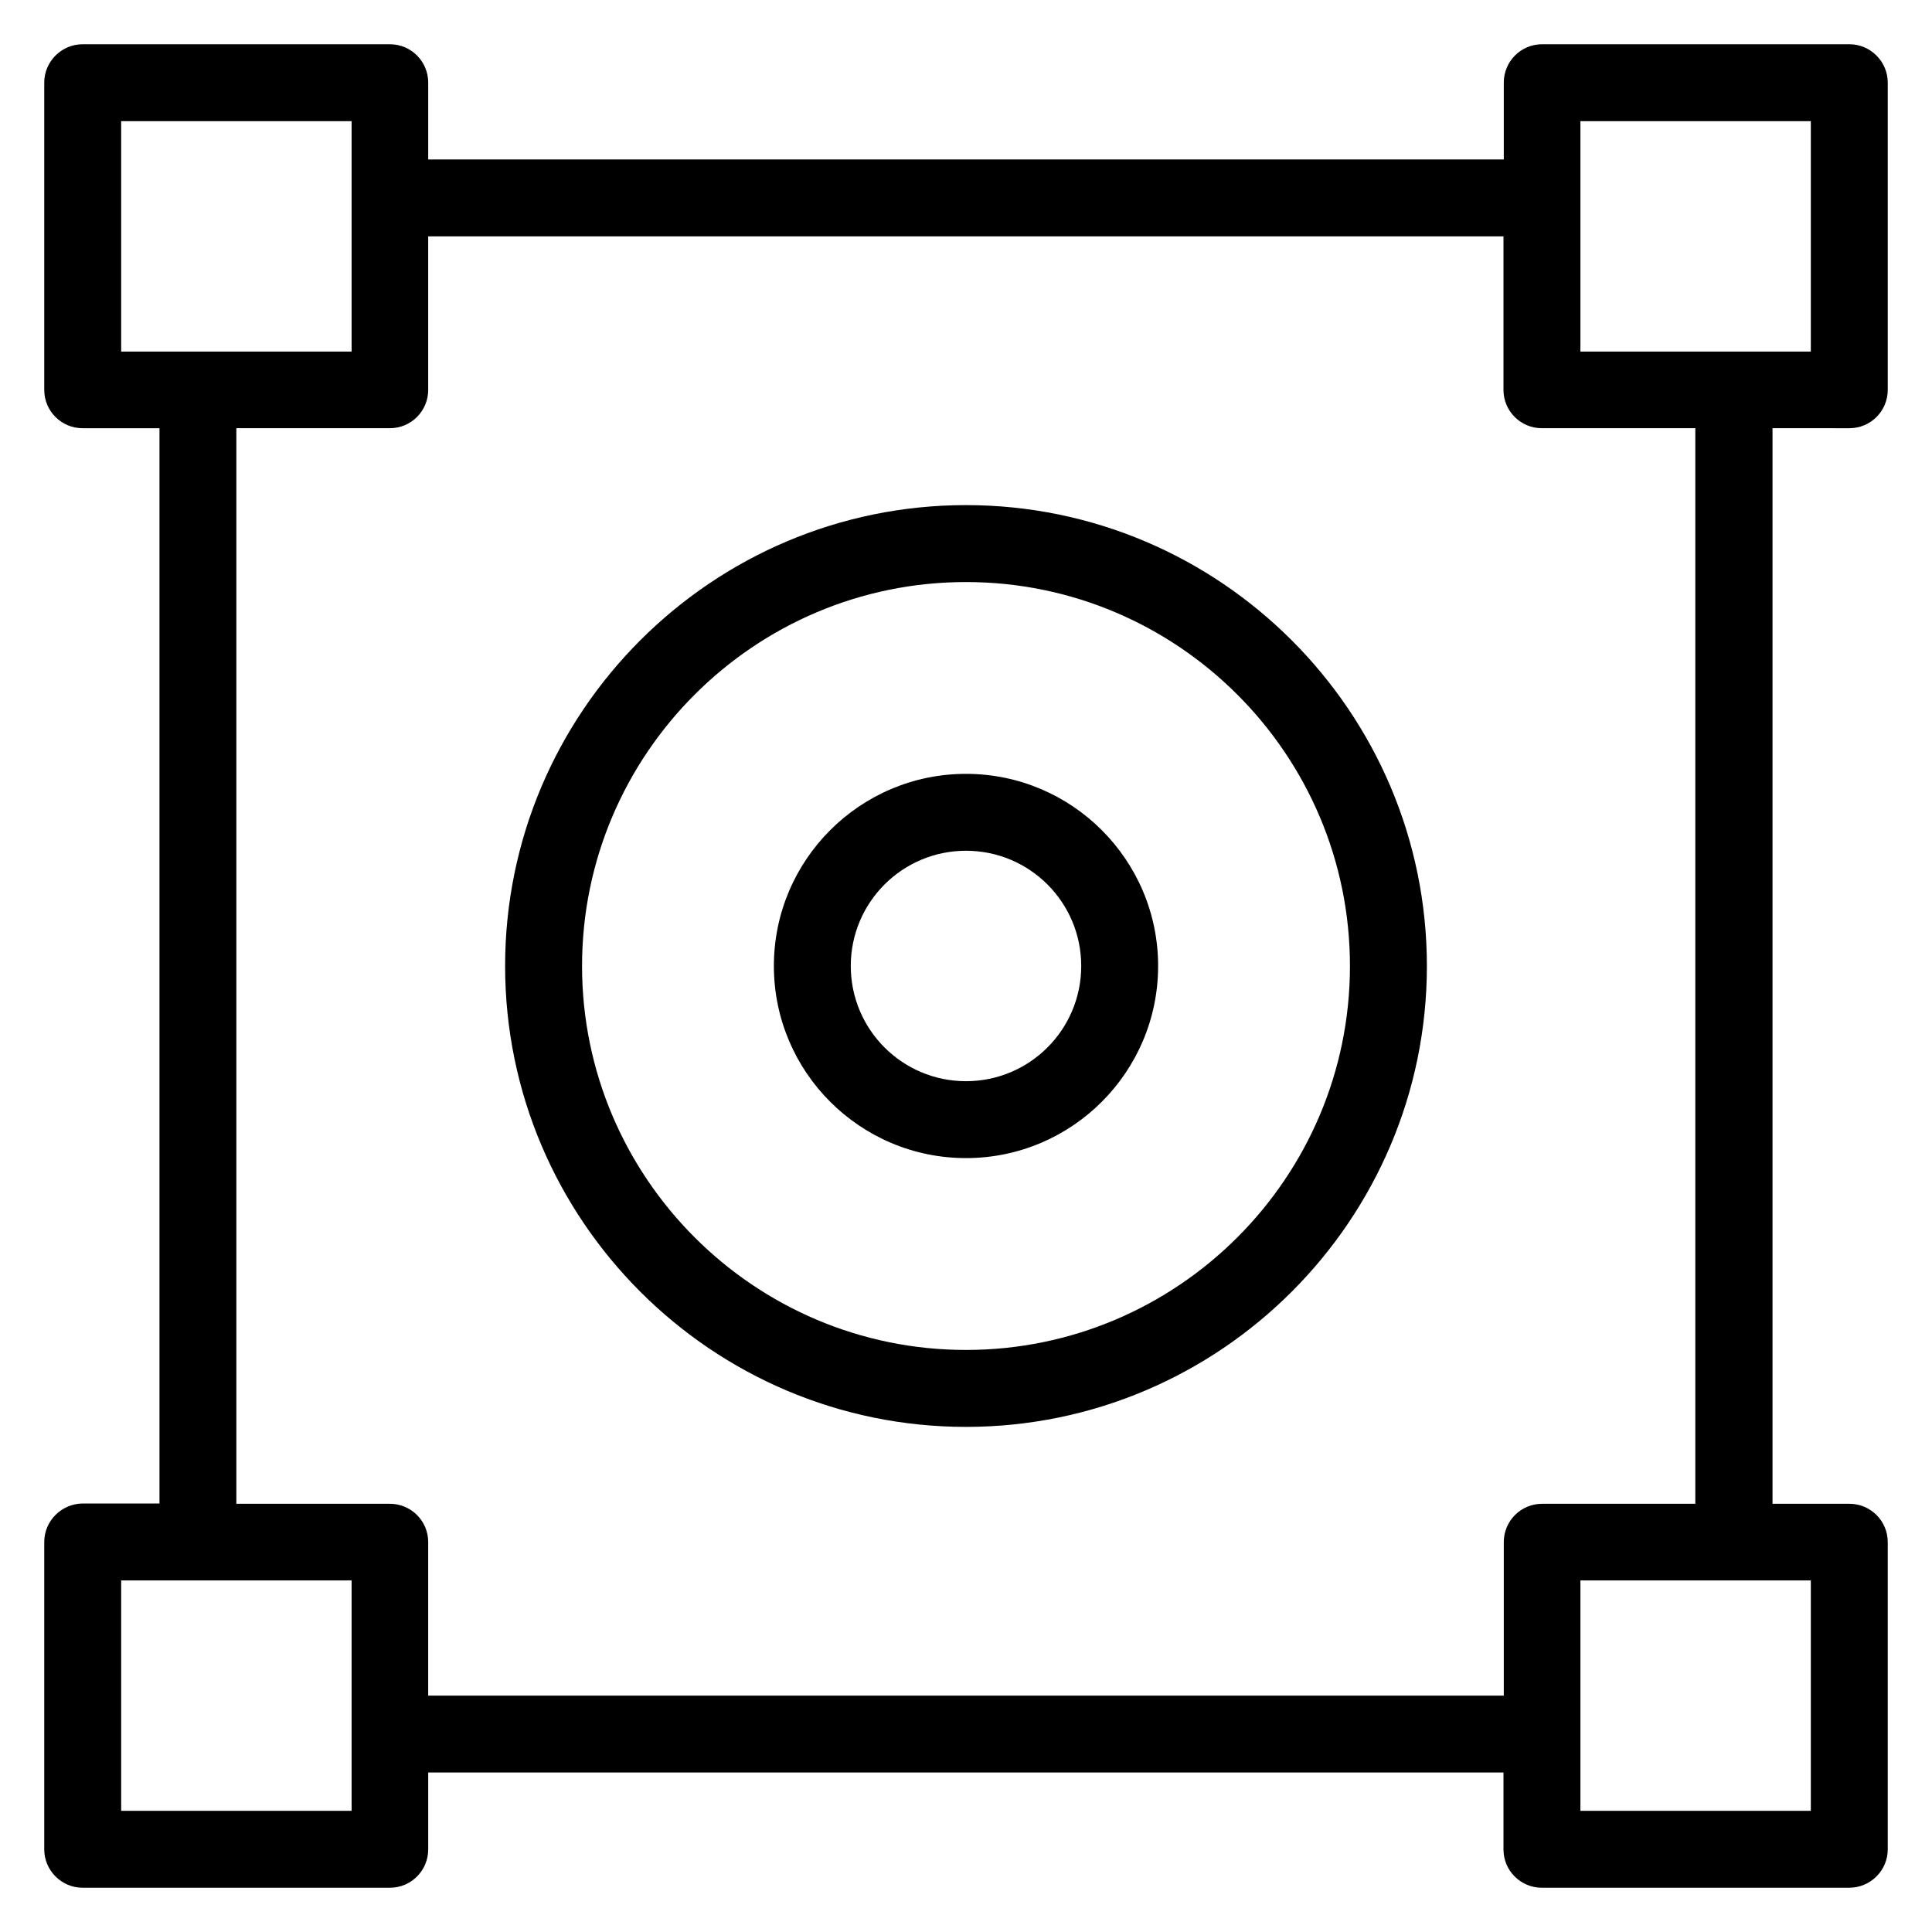
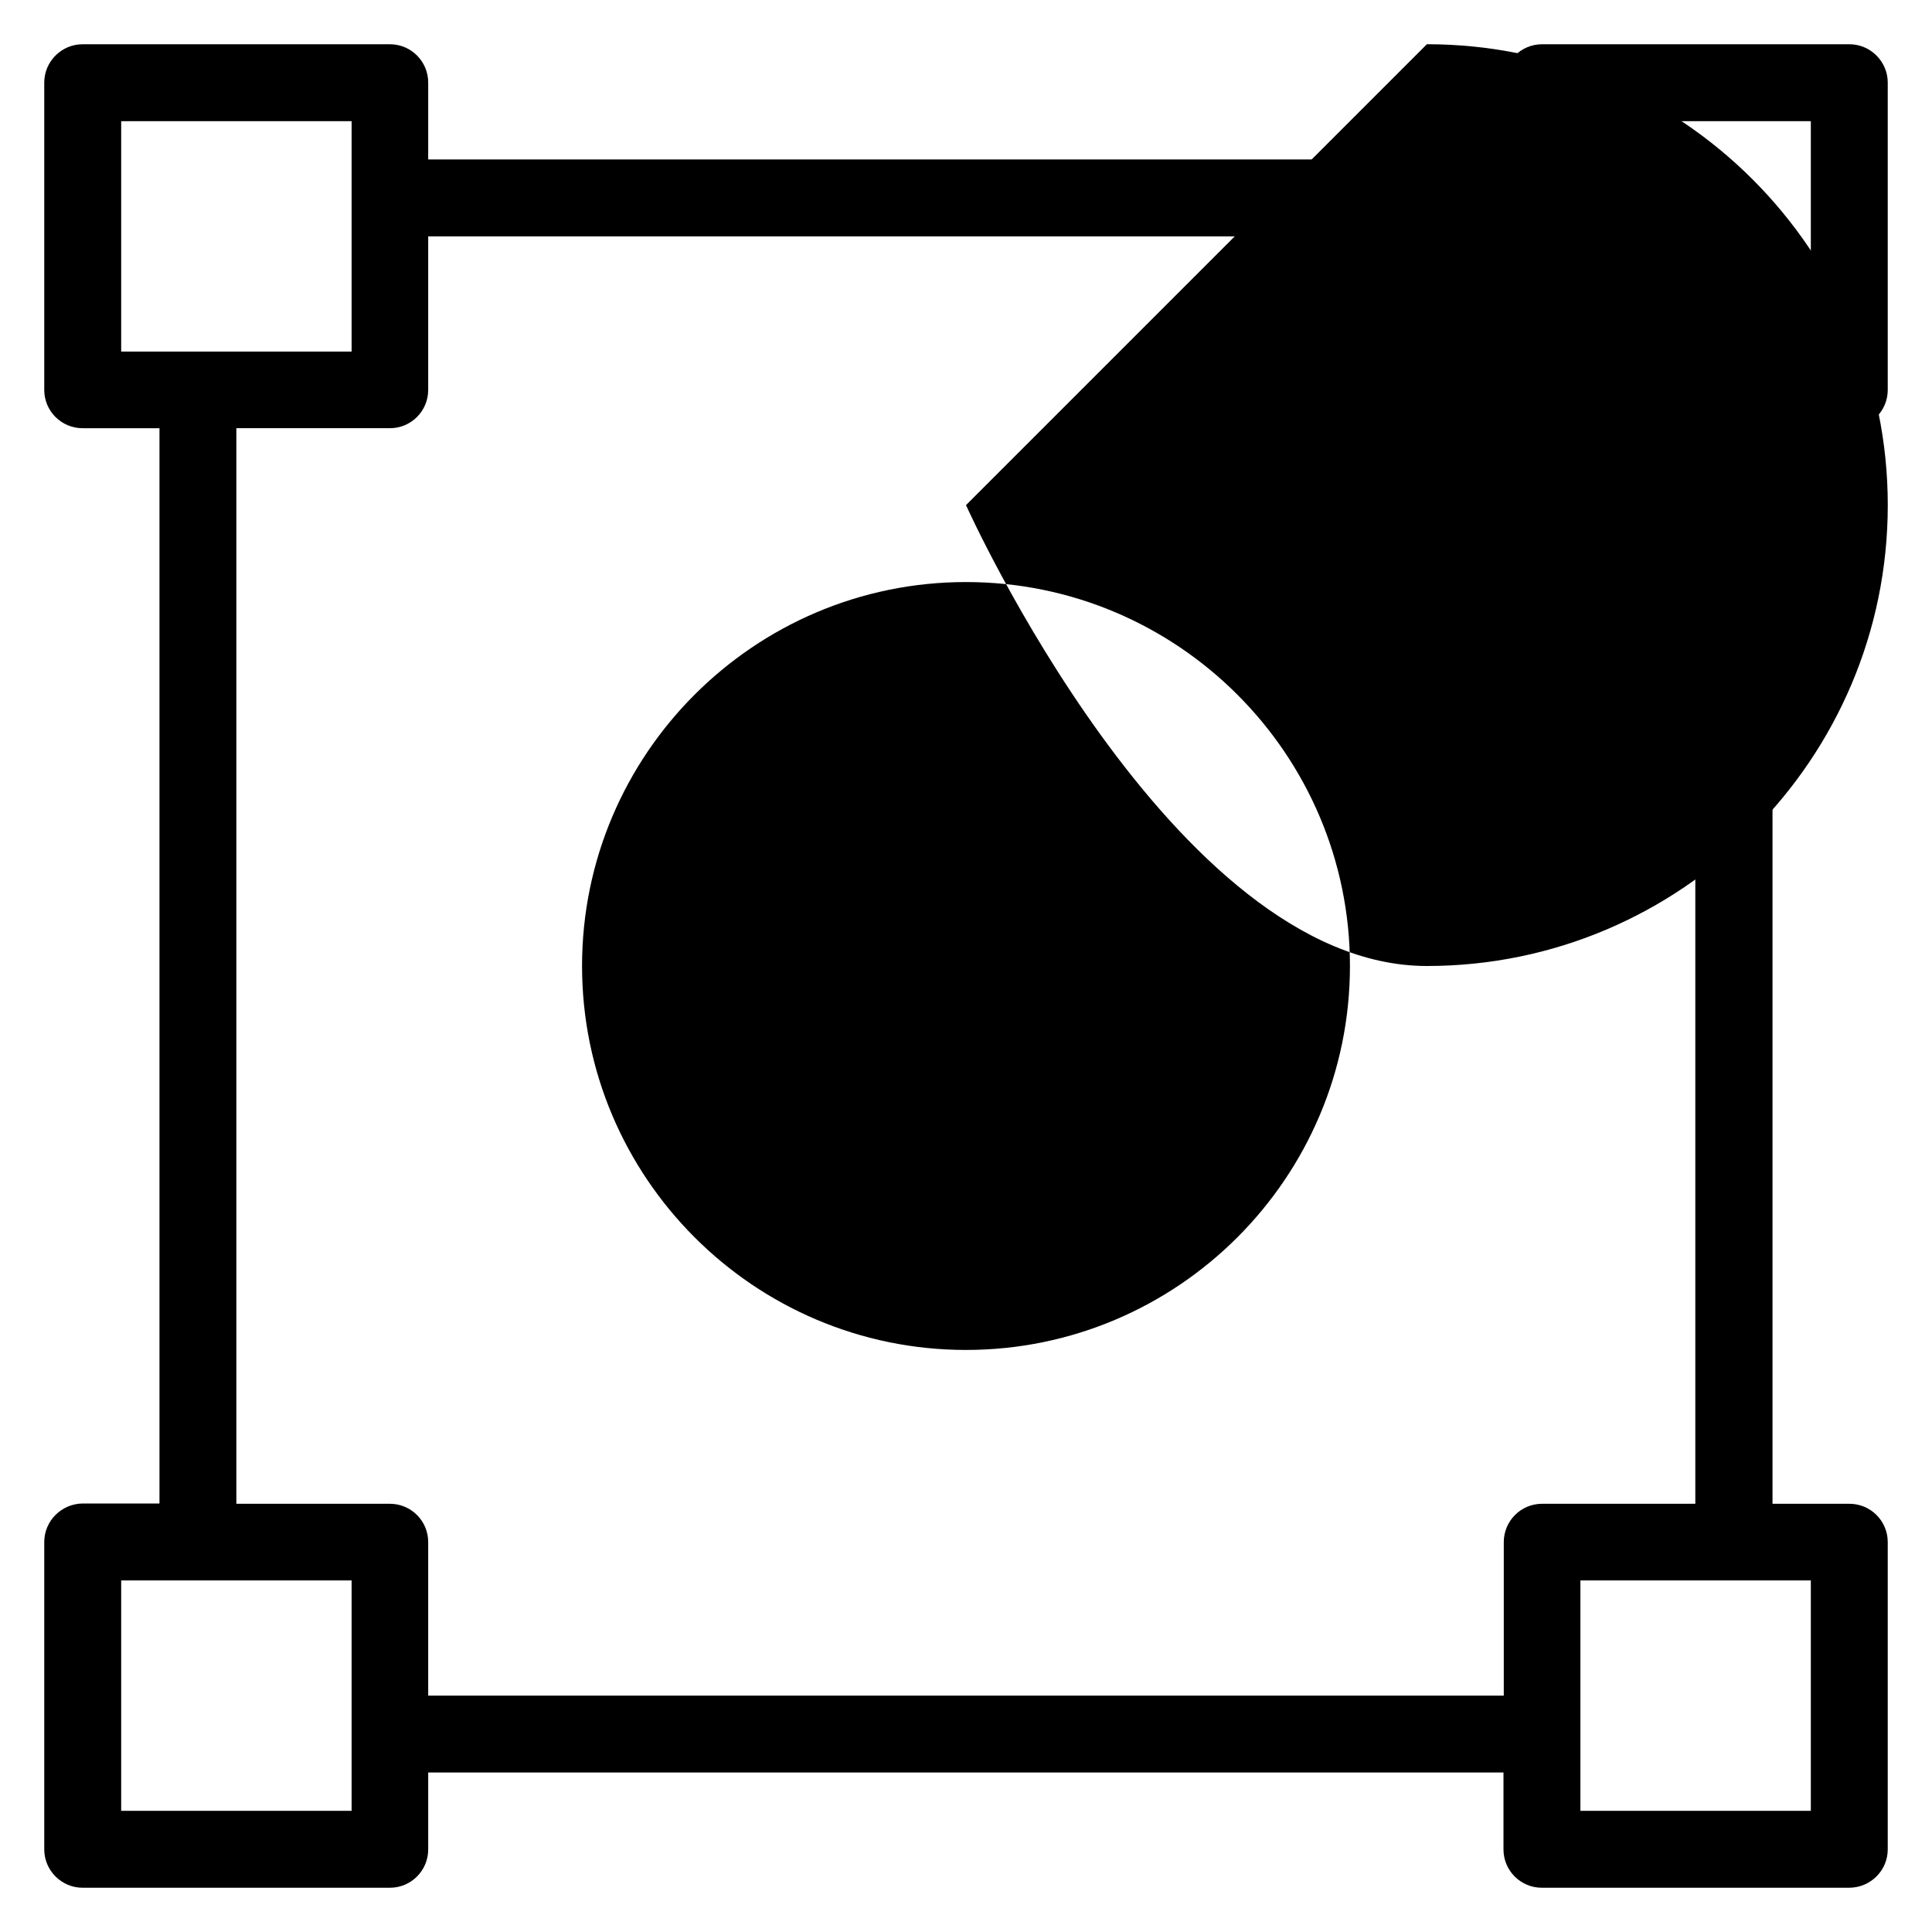
<svg xmlns="http://www.w3.org/2000/svg" fill="#000000" width="800px" height="800px" version="1.1" viewBox="144 144 512 512">
  <g>
    <path d="m634.12 257.48c5.648 0 10.152-4.582 10.152-10.152v-81.449c0-5.57-4.578-10.152-10.152-10.152h-81.449c-5.648 0-10.152 4.582-10.152 10.152v20.383h-285.04v-20.383c0-5.57-4.504-10.152-10.152-10.152h-81.449c-5.57 0-10.152 4.582-10.152 10.152v81.449c0 5.648 4.582 10.152 10.152 10.152h20.383v284.96h-20.383c-5.57 0.078-10.152 4.582-10.152 10.23v81.449c0 5.574 4.582 10.152 10.152 10.152h81.449c5.648 0 10.152-4.582 10.152-10.152v-20.383h284.96v20.383c0 5.648 4.582 10.152 10.152 10.152h81.449c5.652 0 10.23-4.578 10.23-10.152v-81.449c0-5.648-4.582-10.152-10.152-10.152h-20.383v-285.04zm-71.297-81.371h61.066v61.066h-61.066zm-386.71 0h61.066v61.066h-61.066zm61.066 447.78h-61.066v-61.066h61.066zm386.71 0h-61.066v-61.066h61.066zm-30.531-81.371h-40.688c-5.648 0-10.152 4.582-10.152 10.152v40.688h-285.04v-40.688c0-5.648-4.582-10.152-10.152-10.152h-40.688v-285.04h40.688c5.648 0 10.152-4.582 10.152-10.152v-40.688h284.96v40.688c0 5.648 4.582 10.152 10.152 10.152h40.688v285.04z" />
-     <path d="m400 349.08c-28.09 0-50.914 22.824-50.914 50.914s22.824 50.914 50.914 50.914 50.914-22.824 50.914-50.914-22.824-50.914-50.914-50.914zm0 81.449c-16.871 0-30.535-13.664-30.535-30.535s13.664-30.535 30.535-30.535 30.535 13.664 30.535 30.535c-0.004 16.871-13.668 30.535-30.535 30.535z" />
-     <path d="m400 277.86c-67.328 0-122.14 54.809-122.14 122.14s54.809 122.14 122.14 122.14 122.14-54.809 122.14-122.14c-0.004-67.328-54.812-122.14-122.14-122.14zm0 223.89c-56.105 0-101.75-45.648-101.75-101.75s45.648-101.75 101.75-101.75 101.75 45.645 101.75 101.75c0 56.105-45.648 101.75-101.75 101.75z" />
+     <path d="m400 277.86s54.809 122.14 122.14 122.14 122.14-54.809 122.14-122.14c-0.004-67.328-54.812-122.14-122.14-122.14zm0 223.89c-56.105 0-101.75-45.648-101.75-101.75s45.648-101.75 101.75-101.75 101.75 45.645 101.75 101.75c0 56.105-45.648 101.75-101.75 101.75z" />
  </g>
</svg>